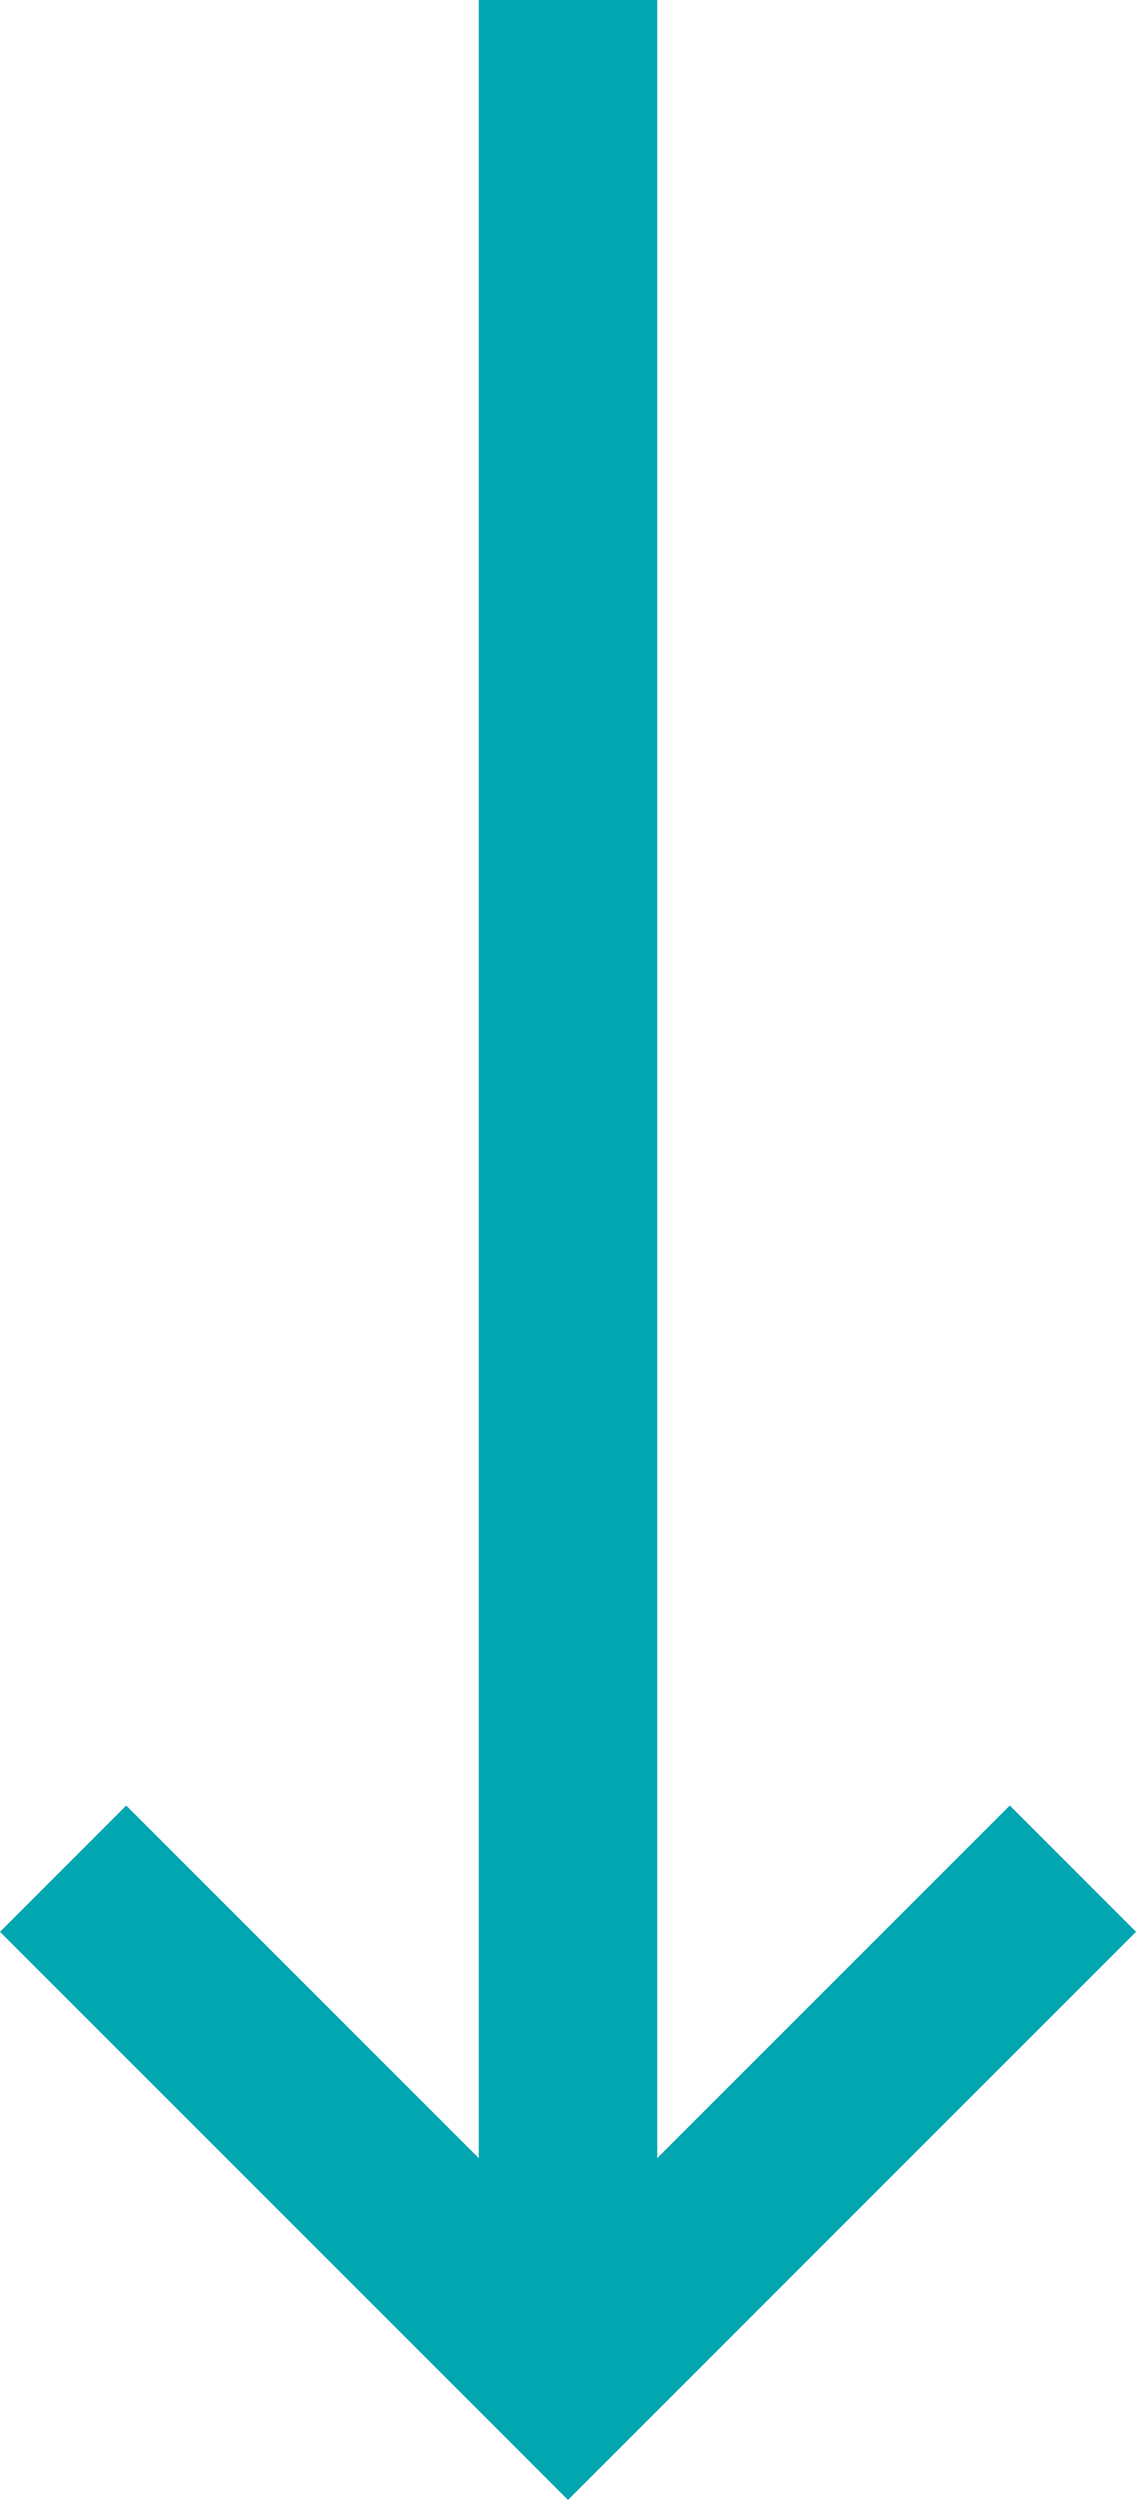
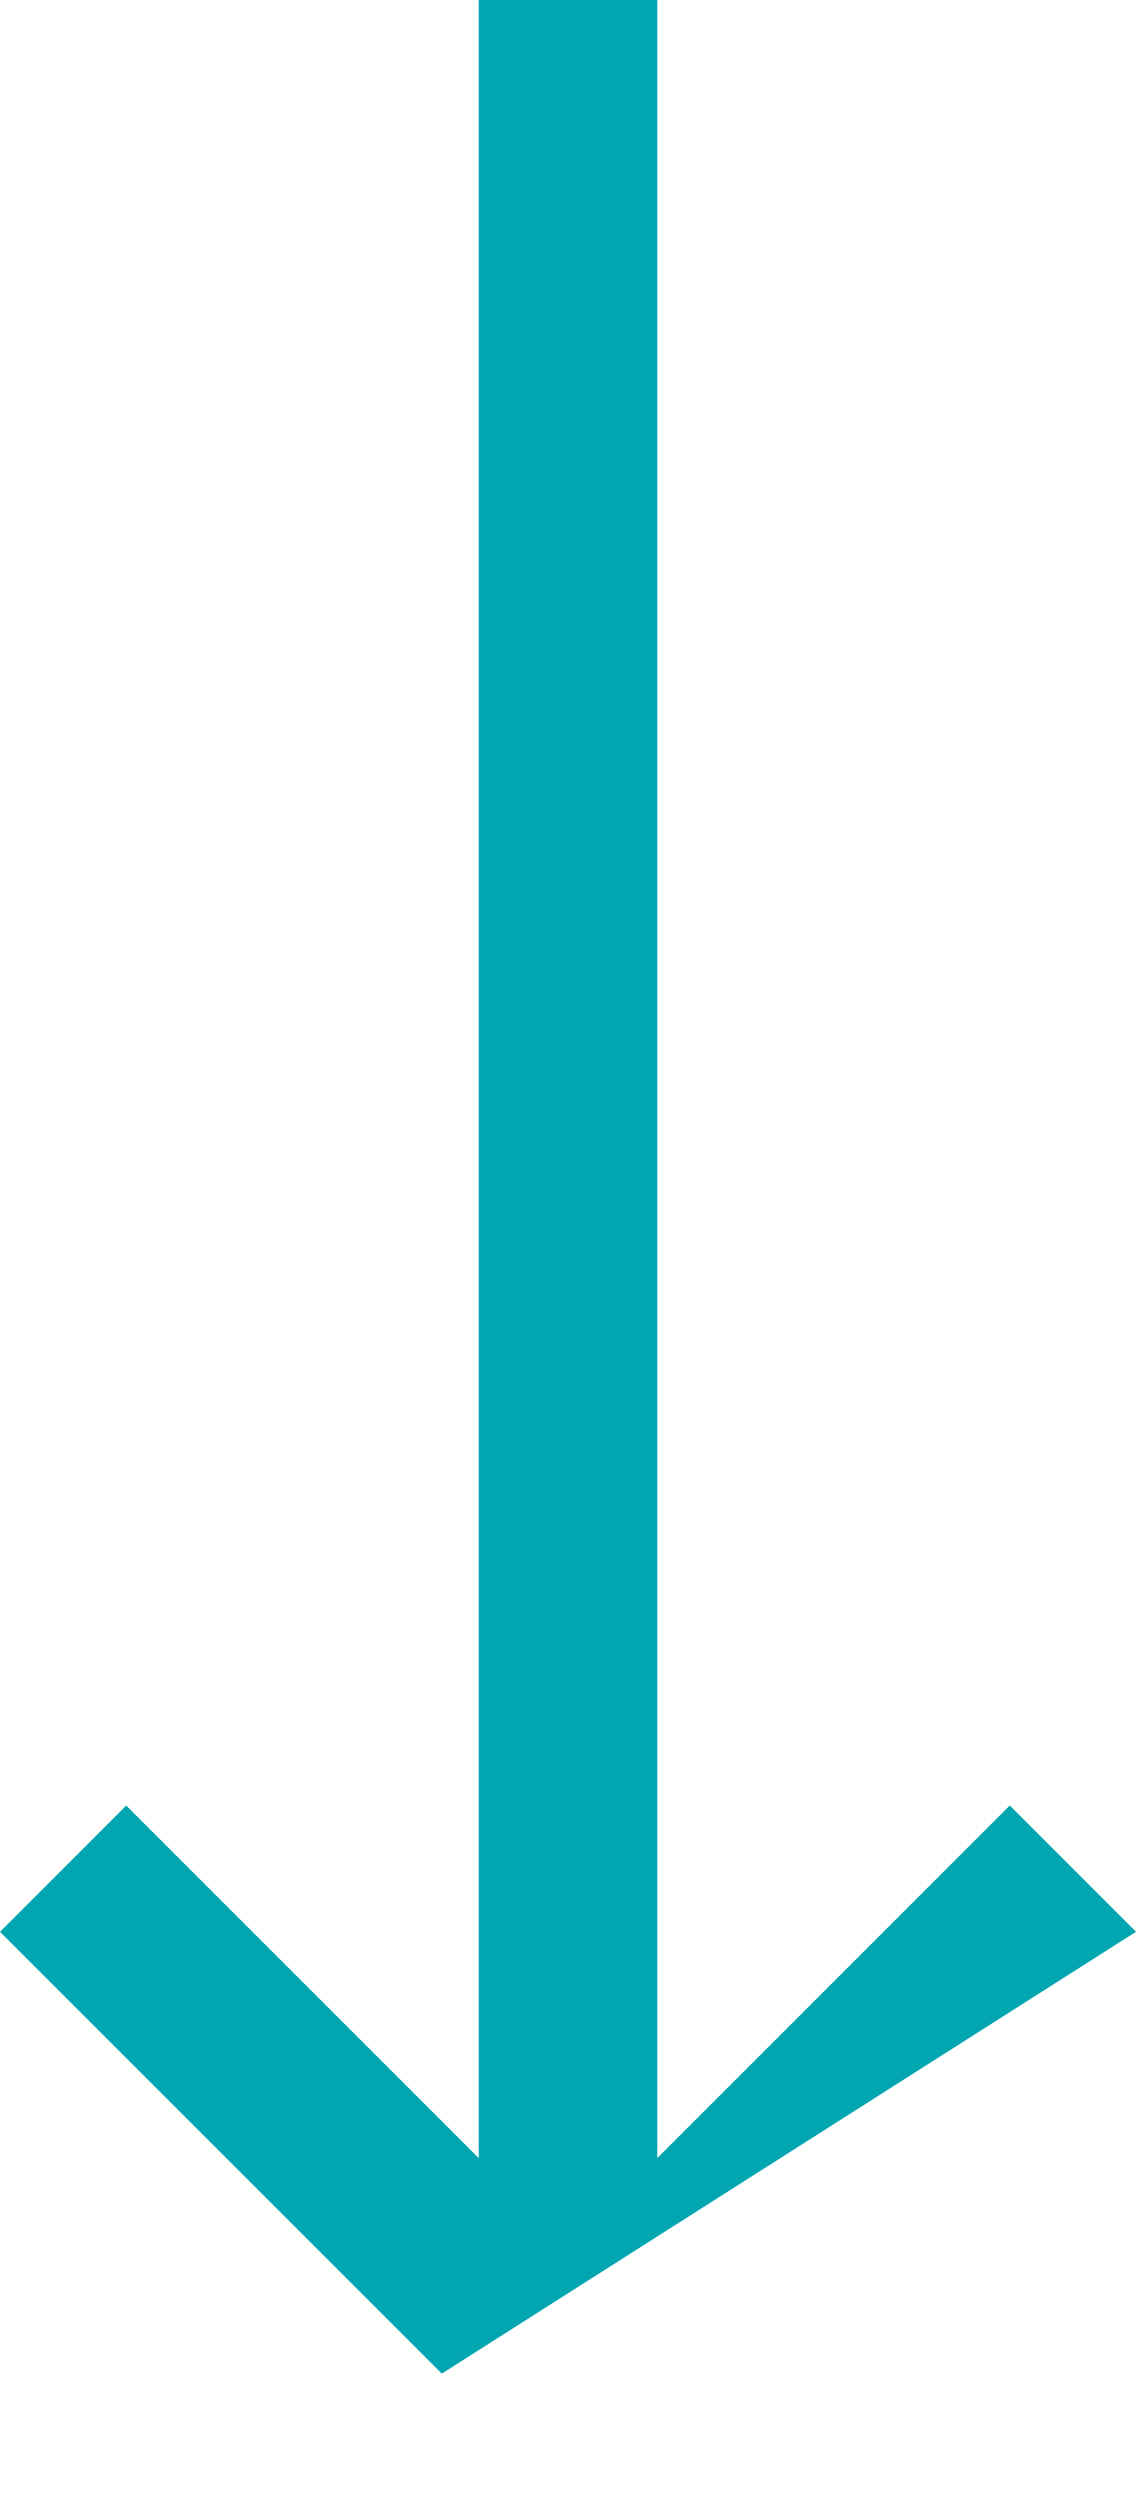
<svg xmlns="http://www.w3.org/2000/svg" width="25.456" height="56.011" viewBox="0 0 25.456 56.011">
  <g id="Gruppe_11746" data-name="Gruppe 11746" transform="translate(-9175.272 -13266)">
-     <path id="Vereinigungsmenge_99" data-name="Vereinigungsmenge 99" d="M9.9,53.182,0,43.283l2.828-2.829,7.9,7.9V0h4V48.353l7.9-7.9,2.829,2.829L12.728,56.011Z" transform="translate(9175.272 13266)" fill="#02a6b1" />
+     <path id="Vereinigungsmenge_99" data-name="Vereinigungsmenge 99" d="M9.9,53.182,0,43.283l2.828-2.829,7.9,7.9V0h4V48.353l7.9-7.9,2.829,2.829Z" transform="translate(9175.272 13266)" fill="#02a6b1" />
  </g>
</svg>